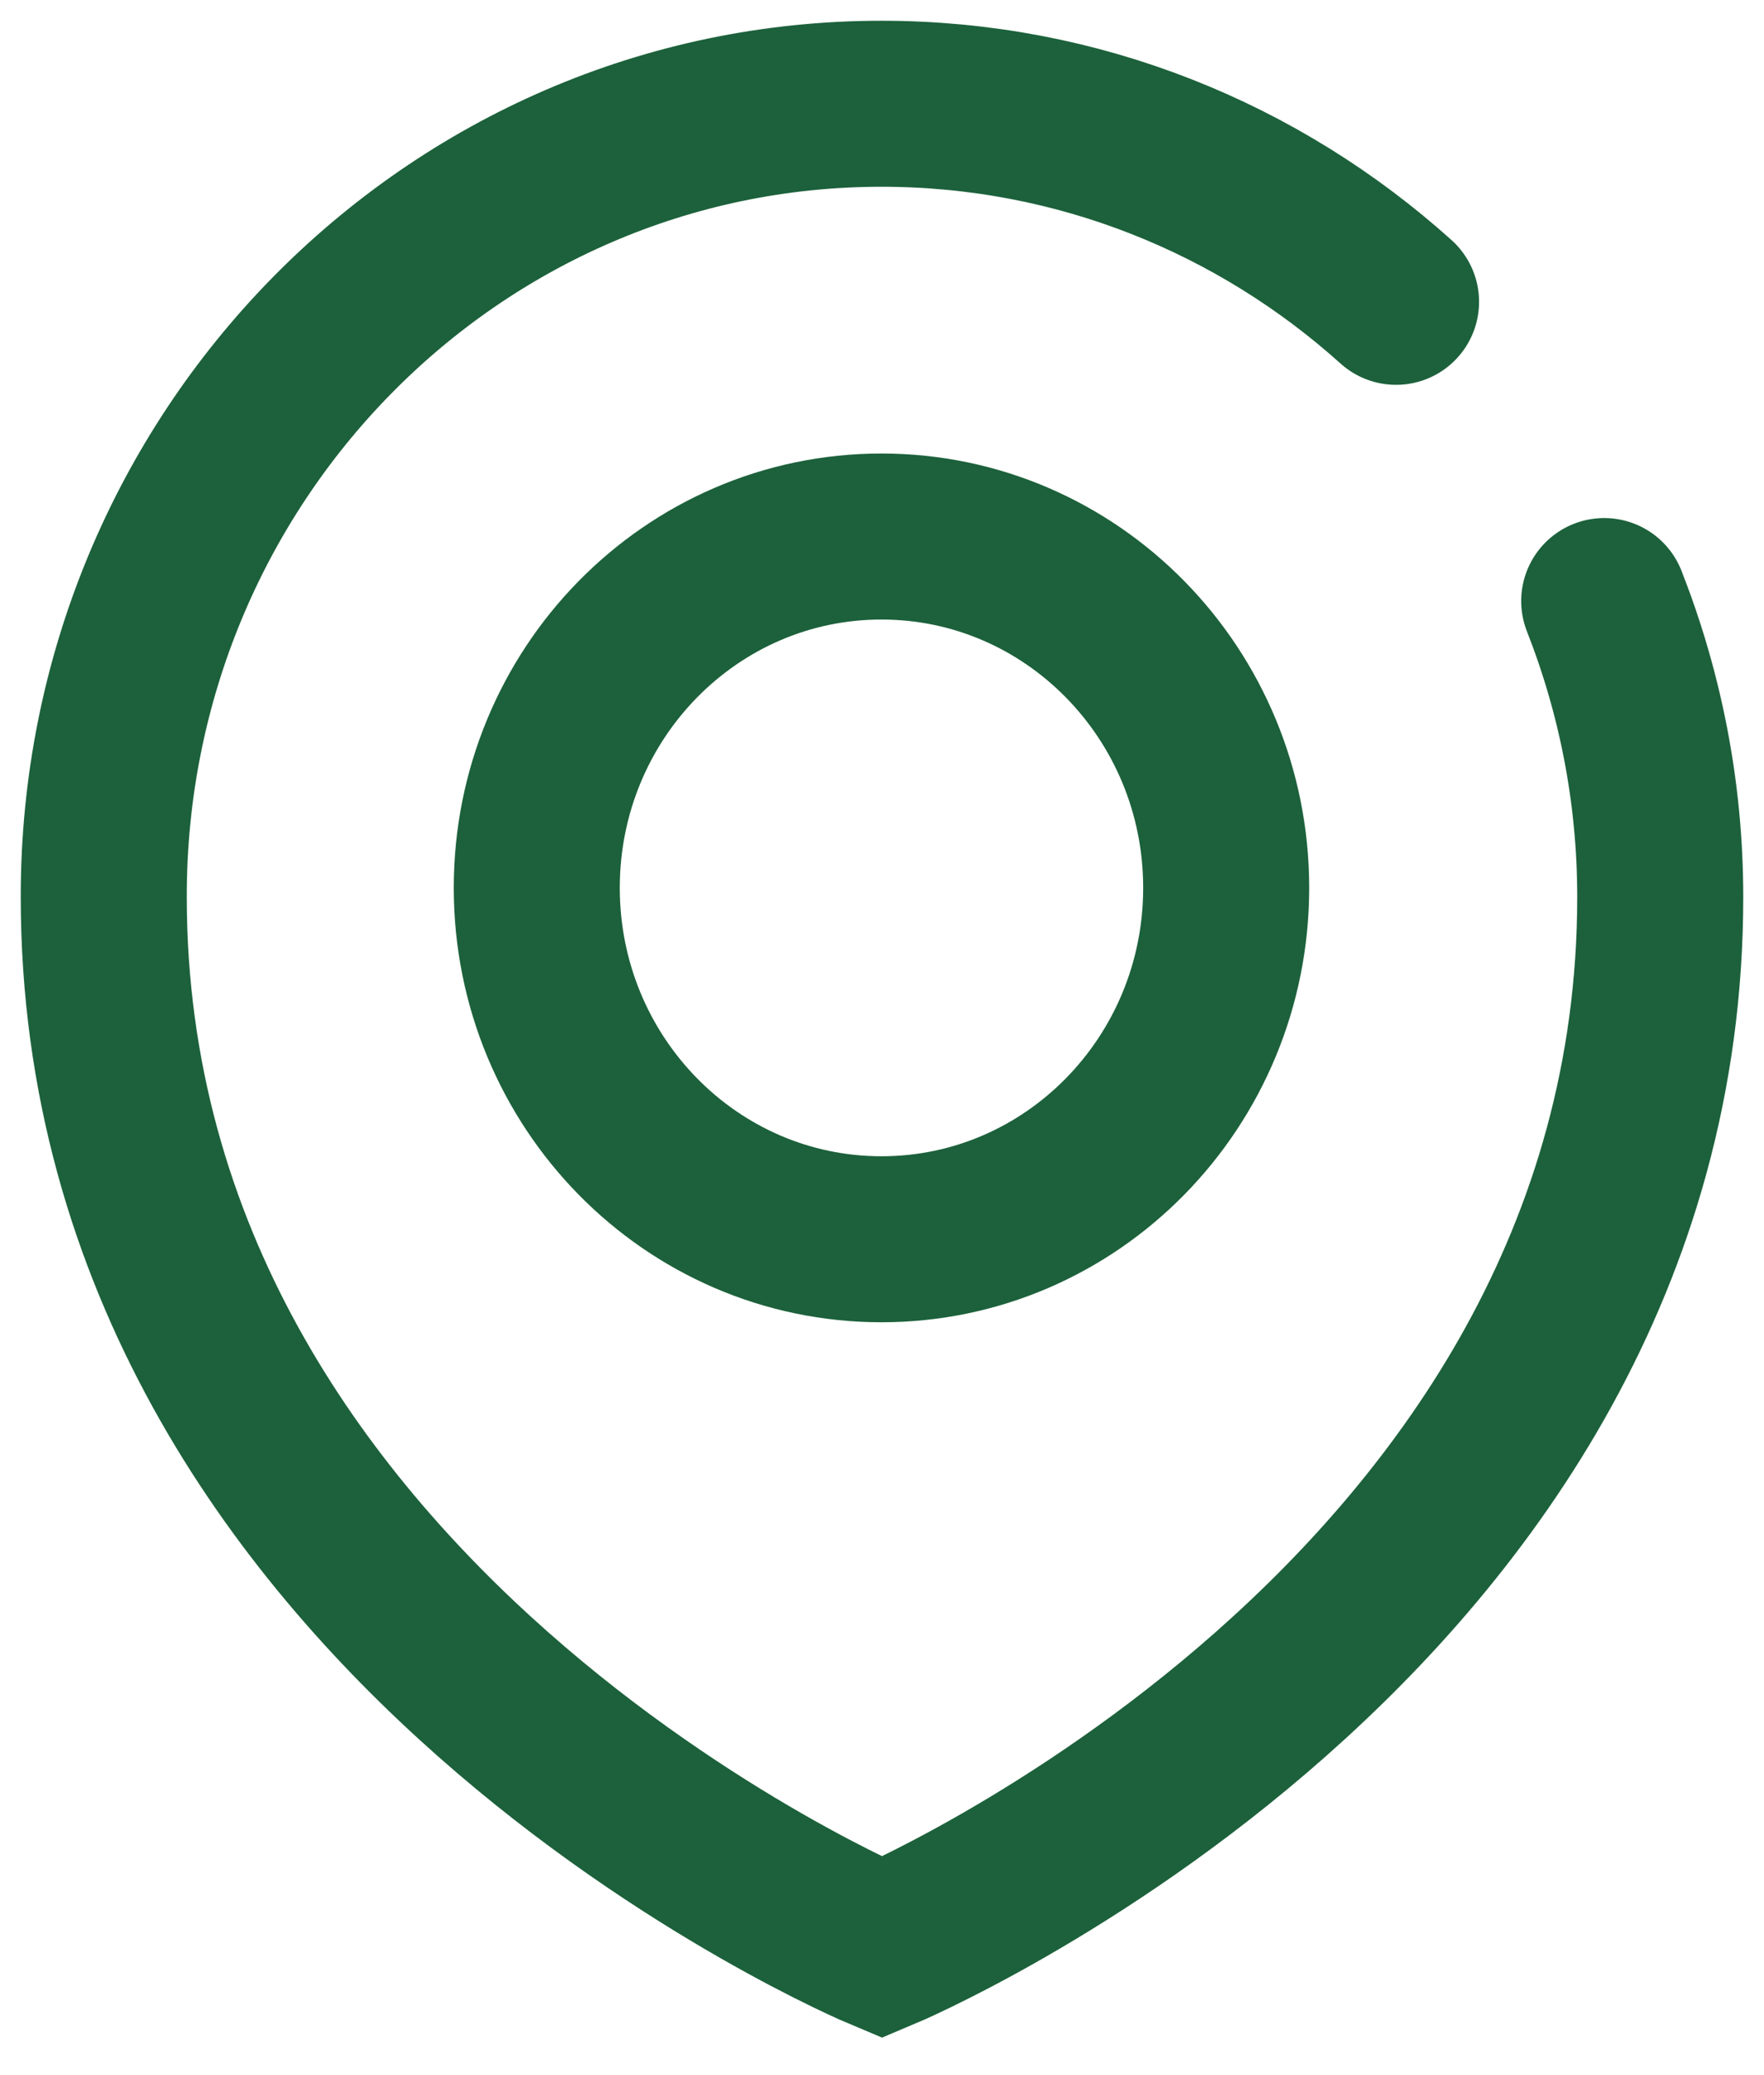
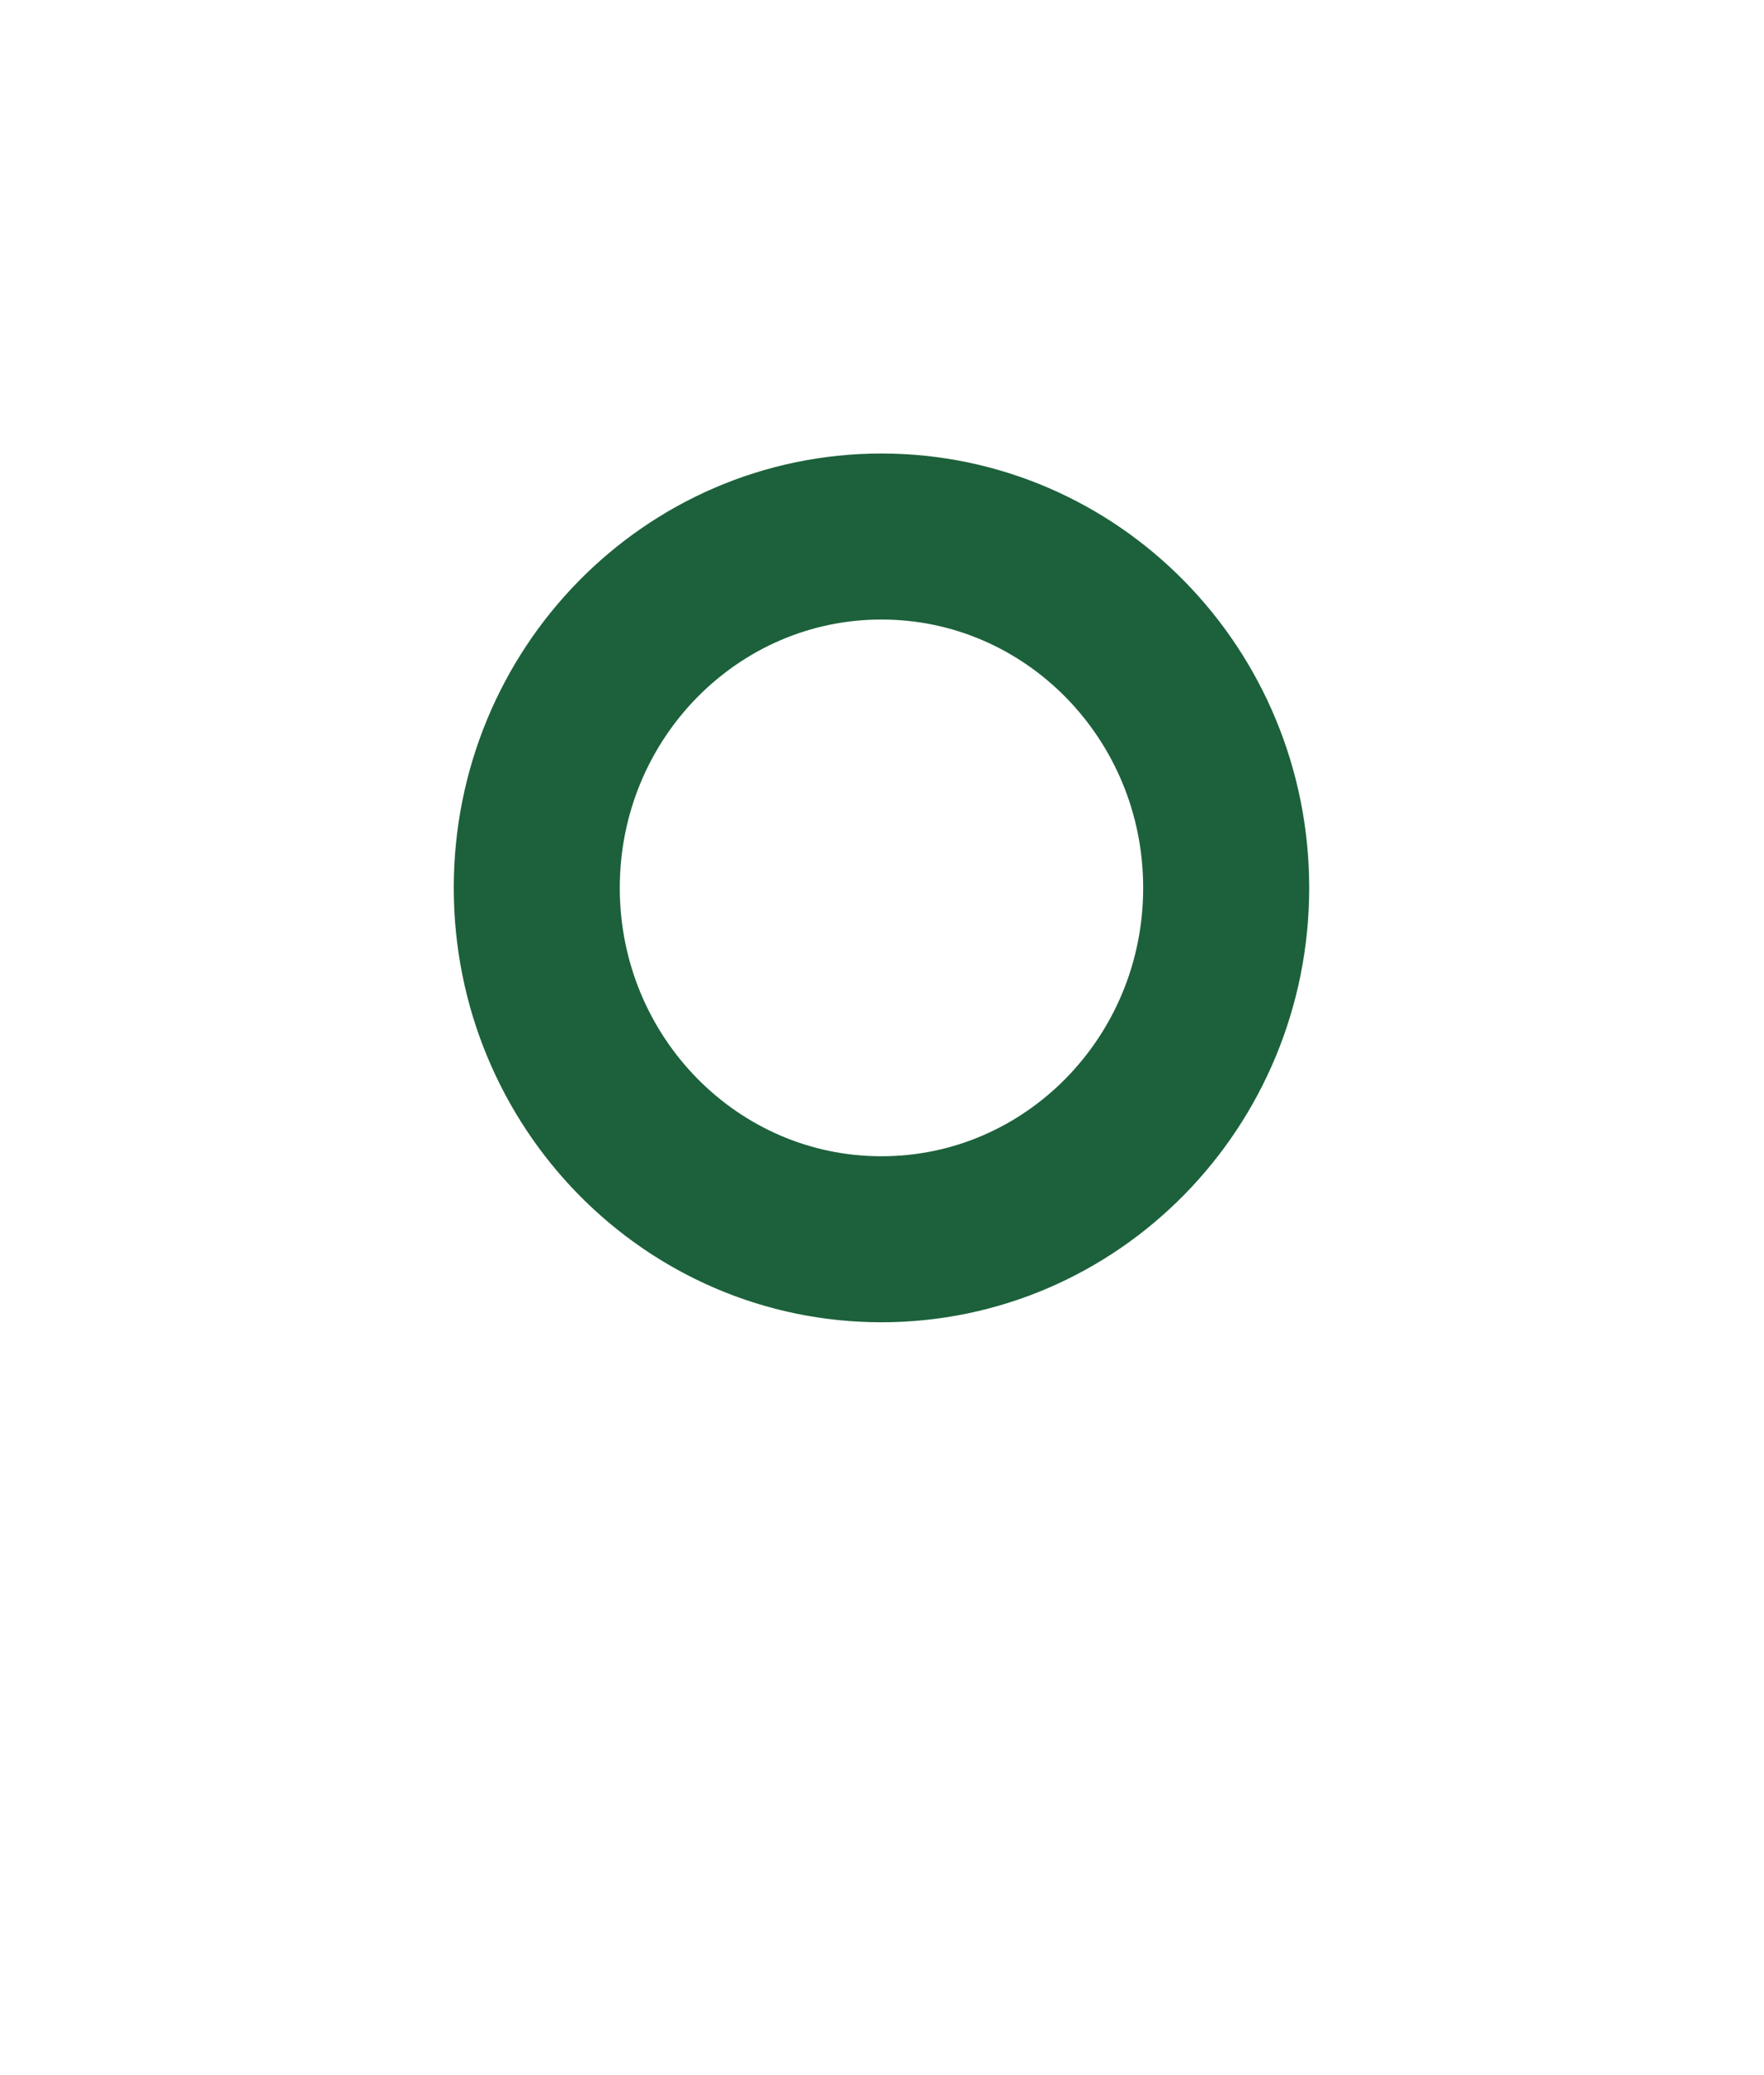
<svg xmlns="http://www.w3.org/2000/svg" width="17" height="20" viewBox="0 0 17 20" fill="none">
-   <path d="M15.46 5.793C15.807 6.677 16 7.636 16 8.645C16 15.625 8.5 18.771 8.5 18.771C8.5 18.771 1 15.631 1 8.645C0.995 4.425 4.354 1 8.495 1C10.394 1 12.132 1.72 13.454 2.909" stroke="#1C613B" stroke-width="1.6" stroke-miterlimit="10" stroke-linecap="round" />
-   <path d="M8.495 11.944C10.33 11.944 11.817 10.428 11.817 8.557C11.817 6.687 10.33 5.171 8.495 5.171C6.66 5.171 5.173 6.687 5.173 8.557C5.173 10.428 6.66 11.944 8.495 11.944Z" stroke="#1C613B" stroke-width="1.6" stroke-miterlimit="10" stroke-linecap="round" />
+   <path d="M8.495 11.944C10.33 11.944 11.817 10.428 11.817 8.557C11.817 6.687 10.33 5.171 8.495 5.171C6.66 5.171 5.173 6.687 5.173 8.557C5.173 10.428 6.66 11.944 8.495 11.944" stroke="#1C613B" stroke-width="1.6" stroke-miterlimit="10" stroke-linecap="round" />
</svg>